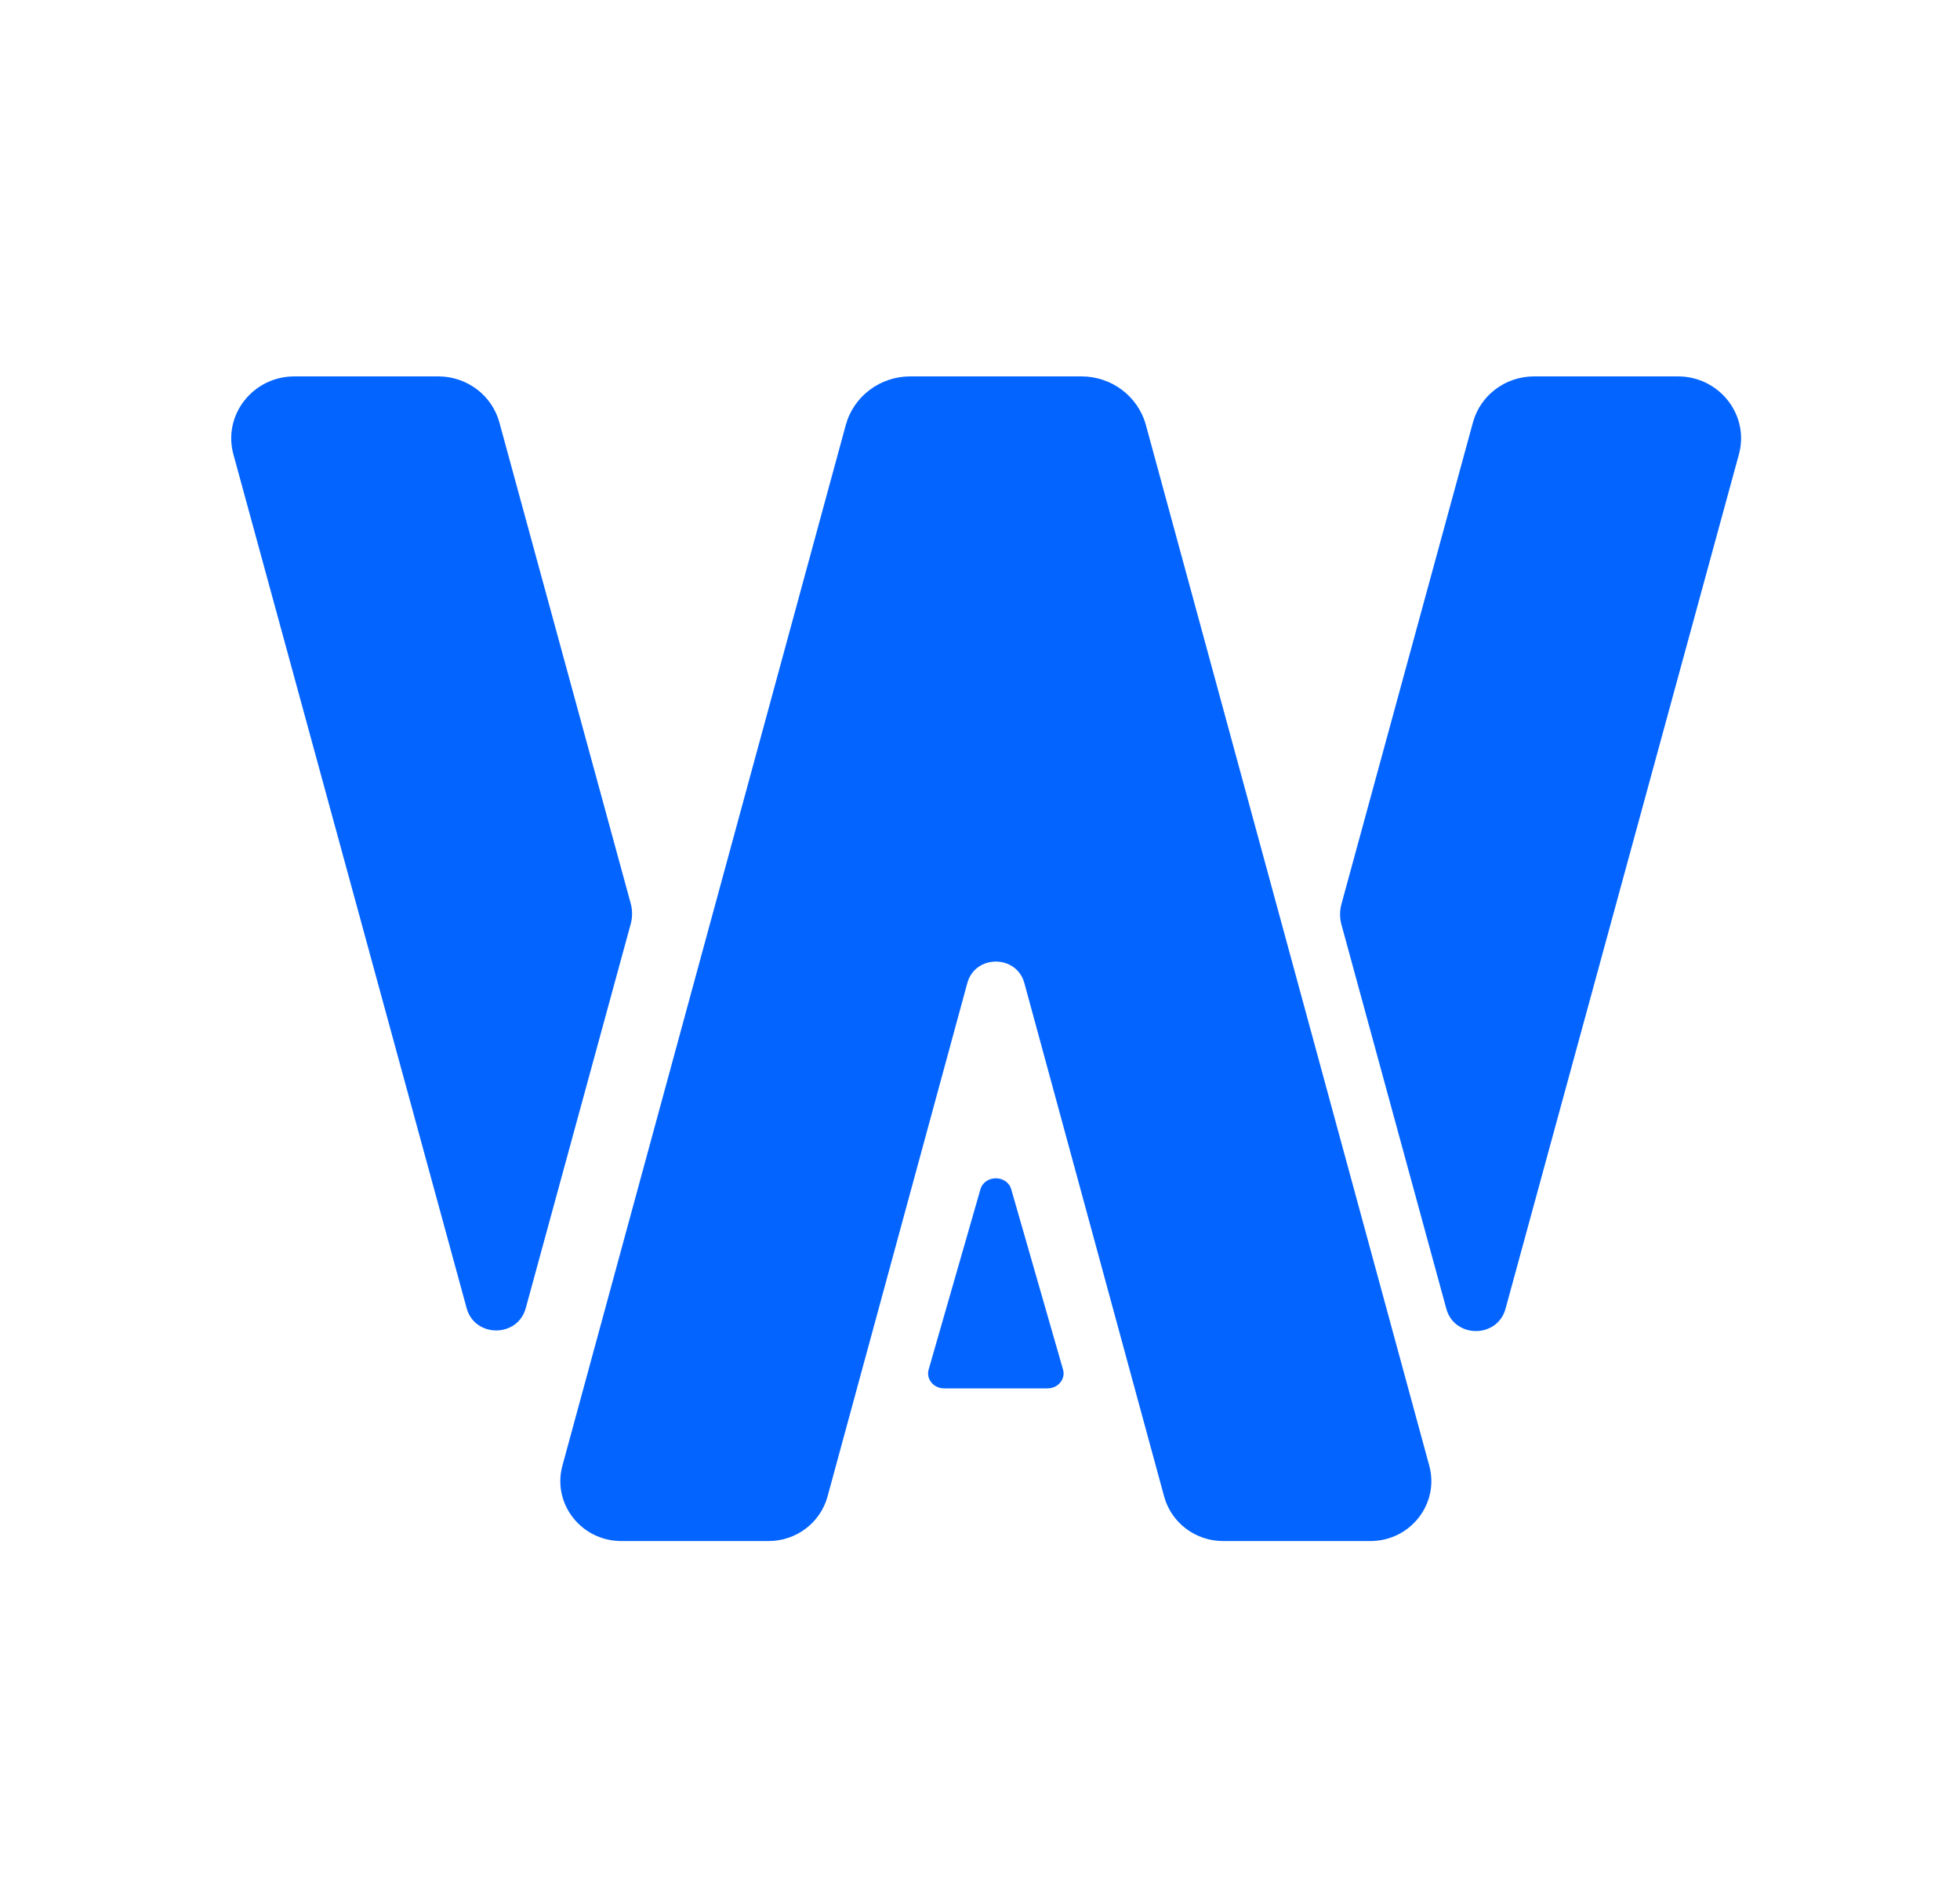
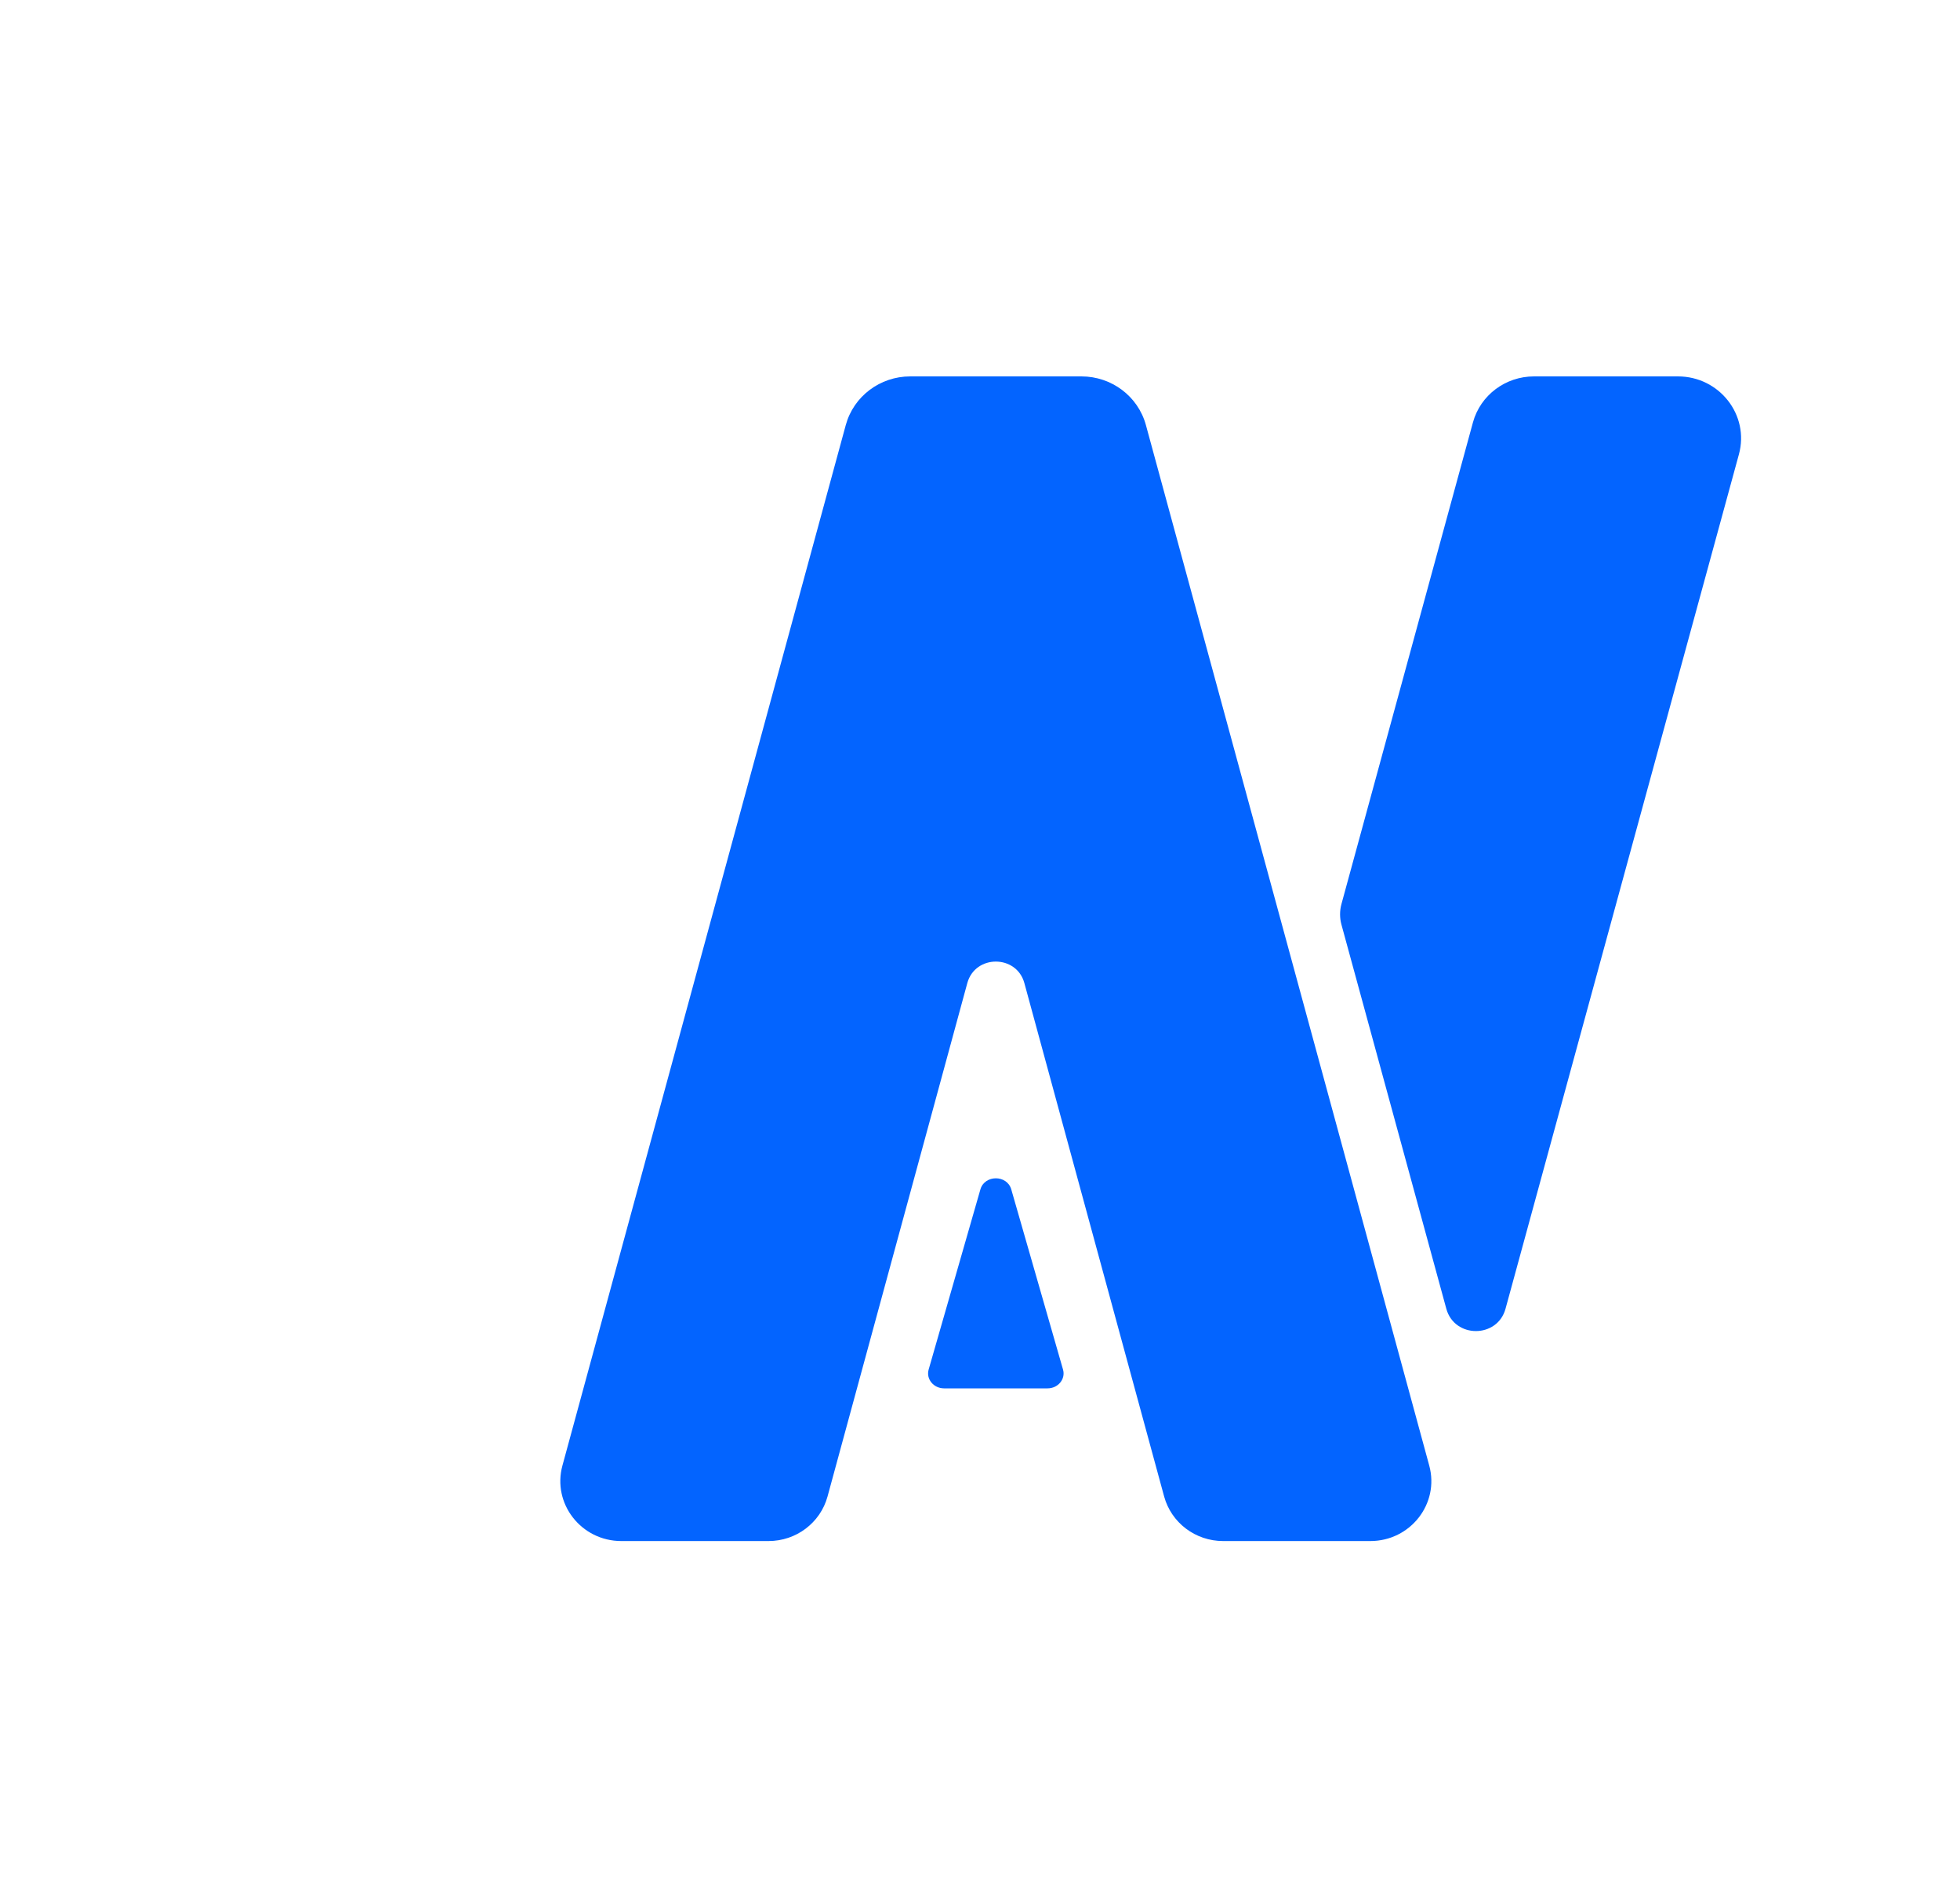
<svg xmlns="http://www.w3.org/2000/svg" width="25" height="24" viewBox="0 0 25 24" fill="none">
-   <path d="M18.448 16.69C18.552 17.069 19.099 17.069 19.203 16.69L22.18 5.794C22.317 5.293 21.931 4.8 21.402 4.8H19.566C19.202 4.8 18.883 5.04 18.788 5.385L17.11 11.53C17.087 11.615 17.087 11.705 17.11 11.79L18.448 16.69Z" fill="#0364FF" />
-   <path d="M8.045 11.522C8.068 11.607 8.068 11.697 8.045 11.782L6.706 16.682C6.603 17.061 6.055 17.061 5.952 16.682L2.977 5.794C2.84 5.293 3.226 4.8 3.755 4.8H5.591C5.955 4.8 6.274 5.04 6.369 5.385L8.045 11.522Z" fill="#0364FF" />
+   <path d="M18.448 16.69C18.552 17.069 19.099 17.069 19.203 16.69L22.18 5.794C22.317 5.293 21.931 4.8 21.402 4.8H19.566C19.202 4.8 18.883 5.04 18.788 5.385L17.11 11.53C17.087 11.615 17.087 11.705 17.11 11.79Z" fill="#0364FF" />
  <path d="M10.555 19.085C10.463 19.42 10.155 19.652 9.803 19.652H7.925C7.414 19.652 7.041 19.175 7.174 18.689L10.788 5.42C10.888 5.054 11.225 4.8 11.61 4.8H13.794C14.179 4.8 14.516 5.054 14.616 5.42L18.23 18.689C18.363 19.175 17.99 19.652 17.479 19.652H15.601C15.249 19.652 14.941 19.42 14.849 19.085L13.066 12.537C12.966 12.171 12.438 12.171 12.338 12.537L10.555 19.085Z" fill="#0364FF" />
  <path d="M12.042 17.705C11.908 17.705 11.81 17.586 11.845 17.465L12.505 15.168C12.559 14.979 12.845 14.979 12.899 15.168L13.559 17.465C13.594 17.586 13.496 17.705 13.362 17.705H12.042Z" fill="#0364FF" />
</svg>